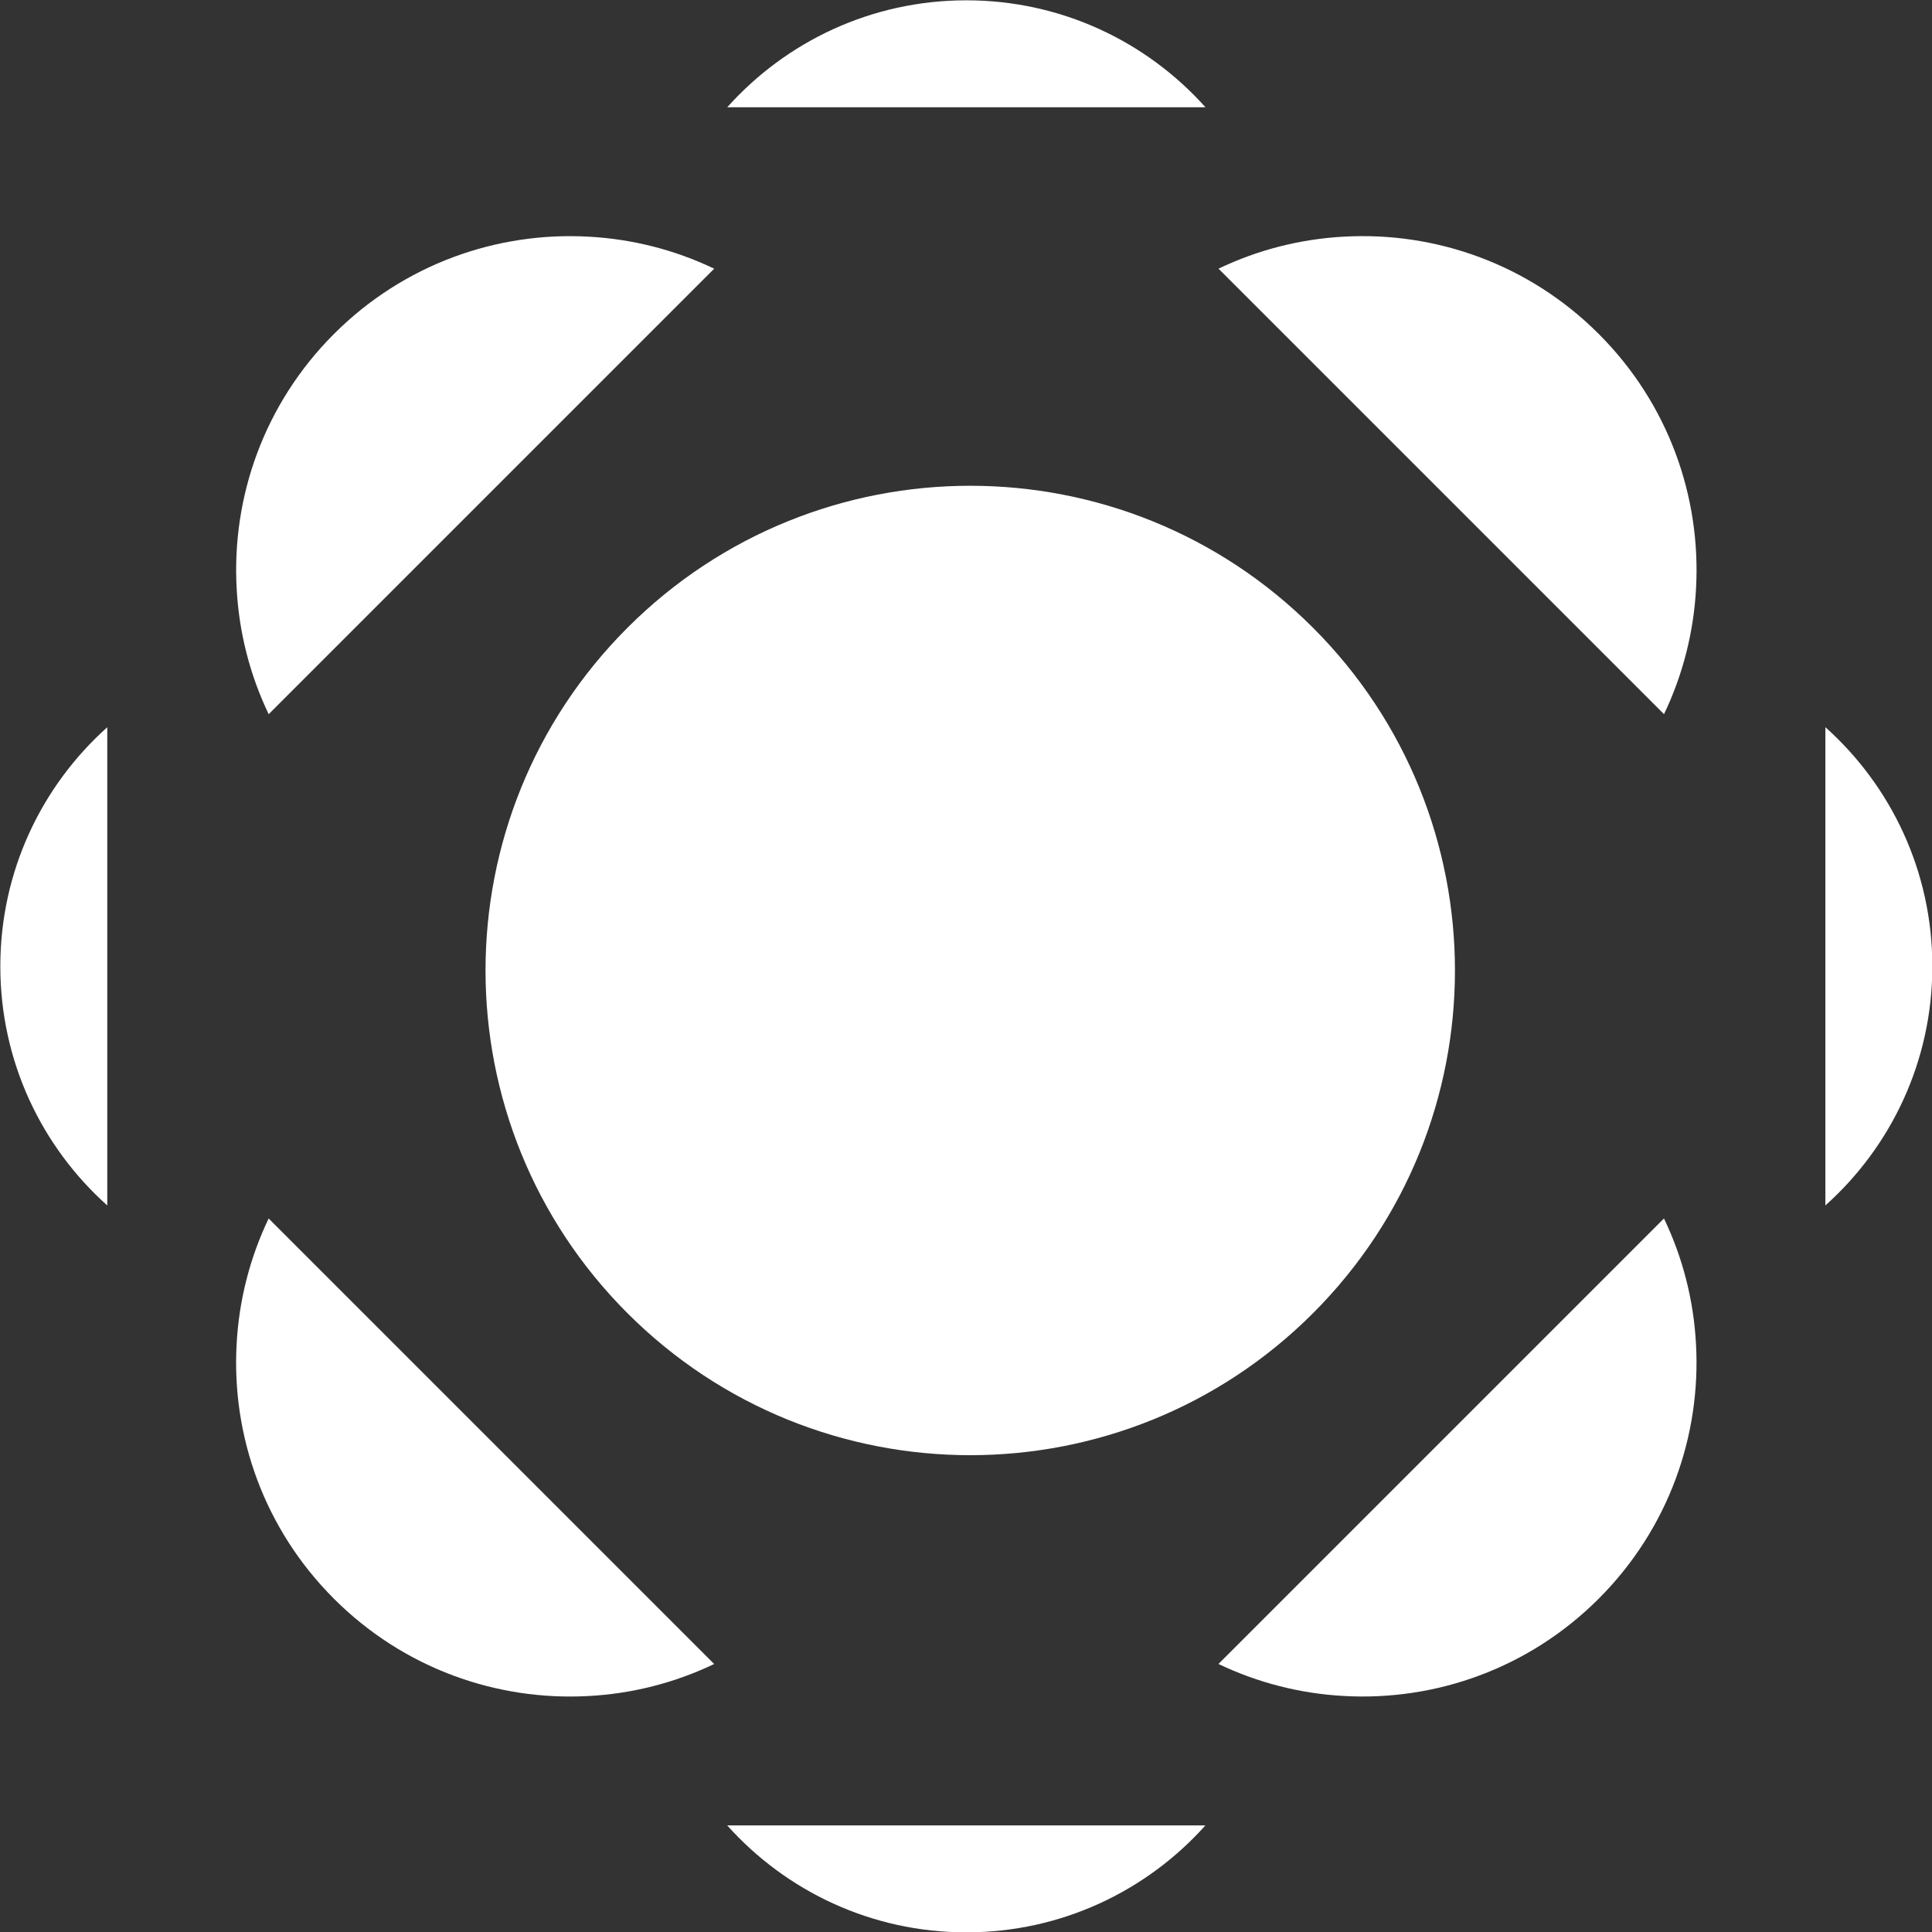
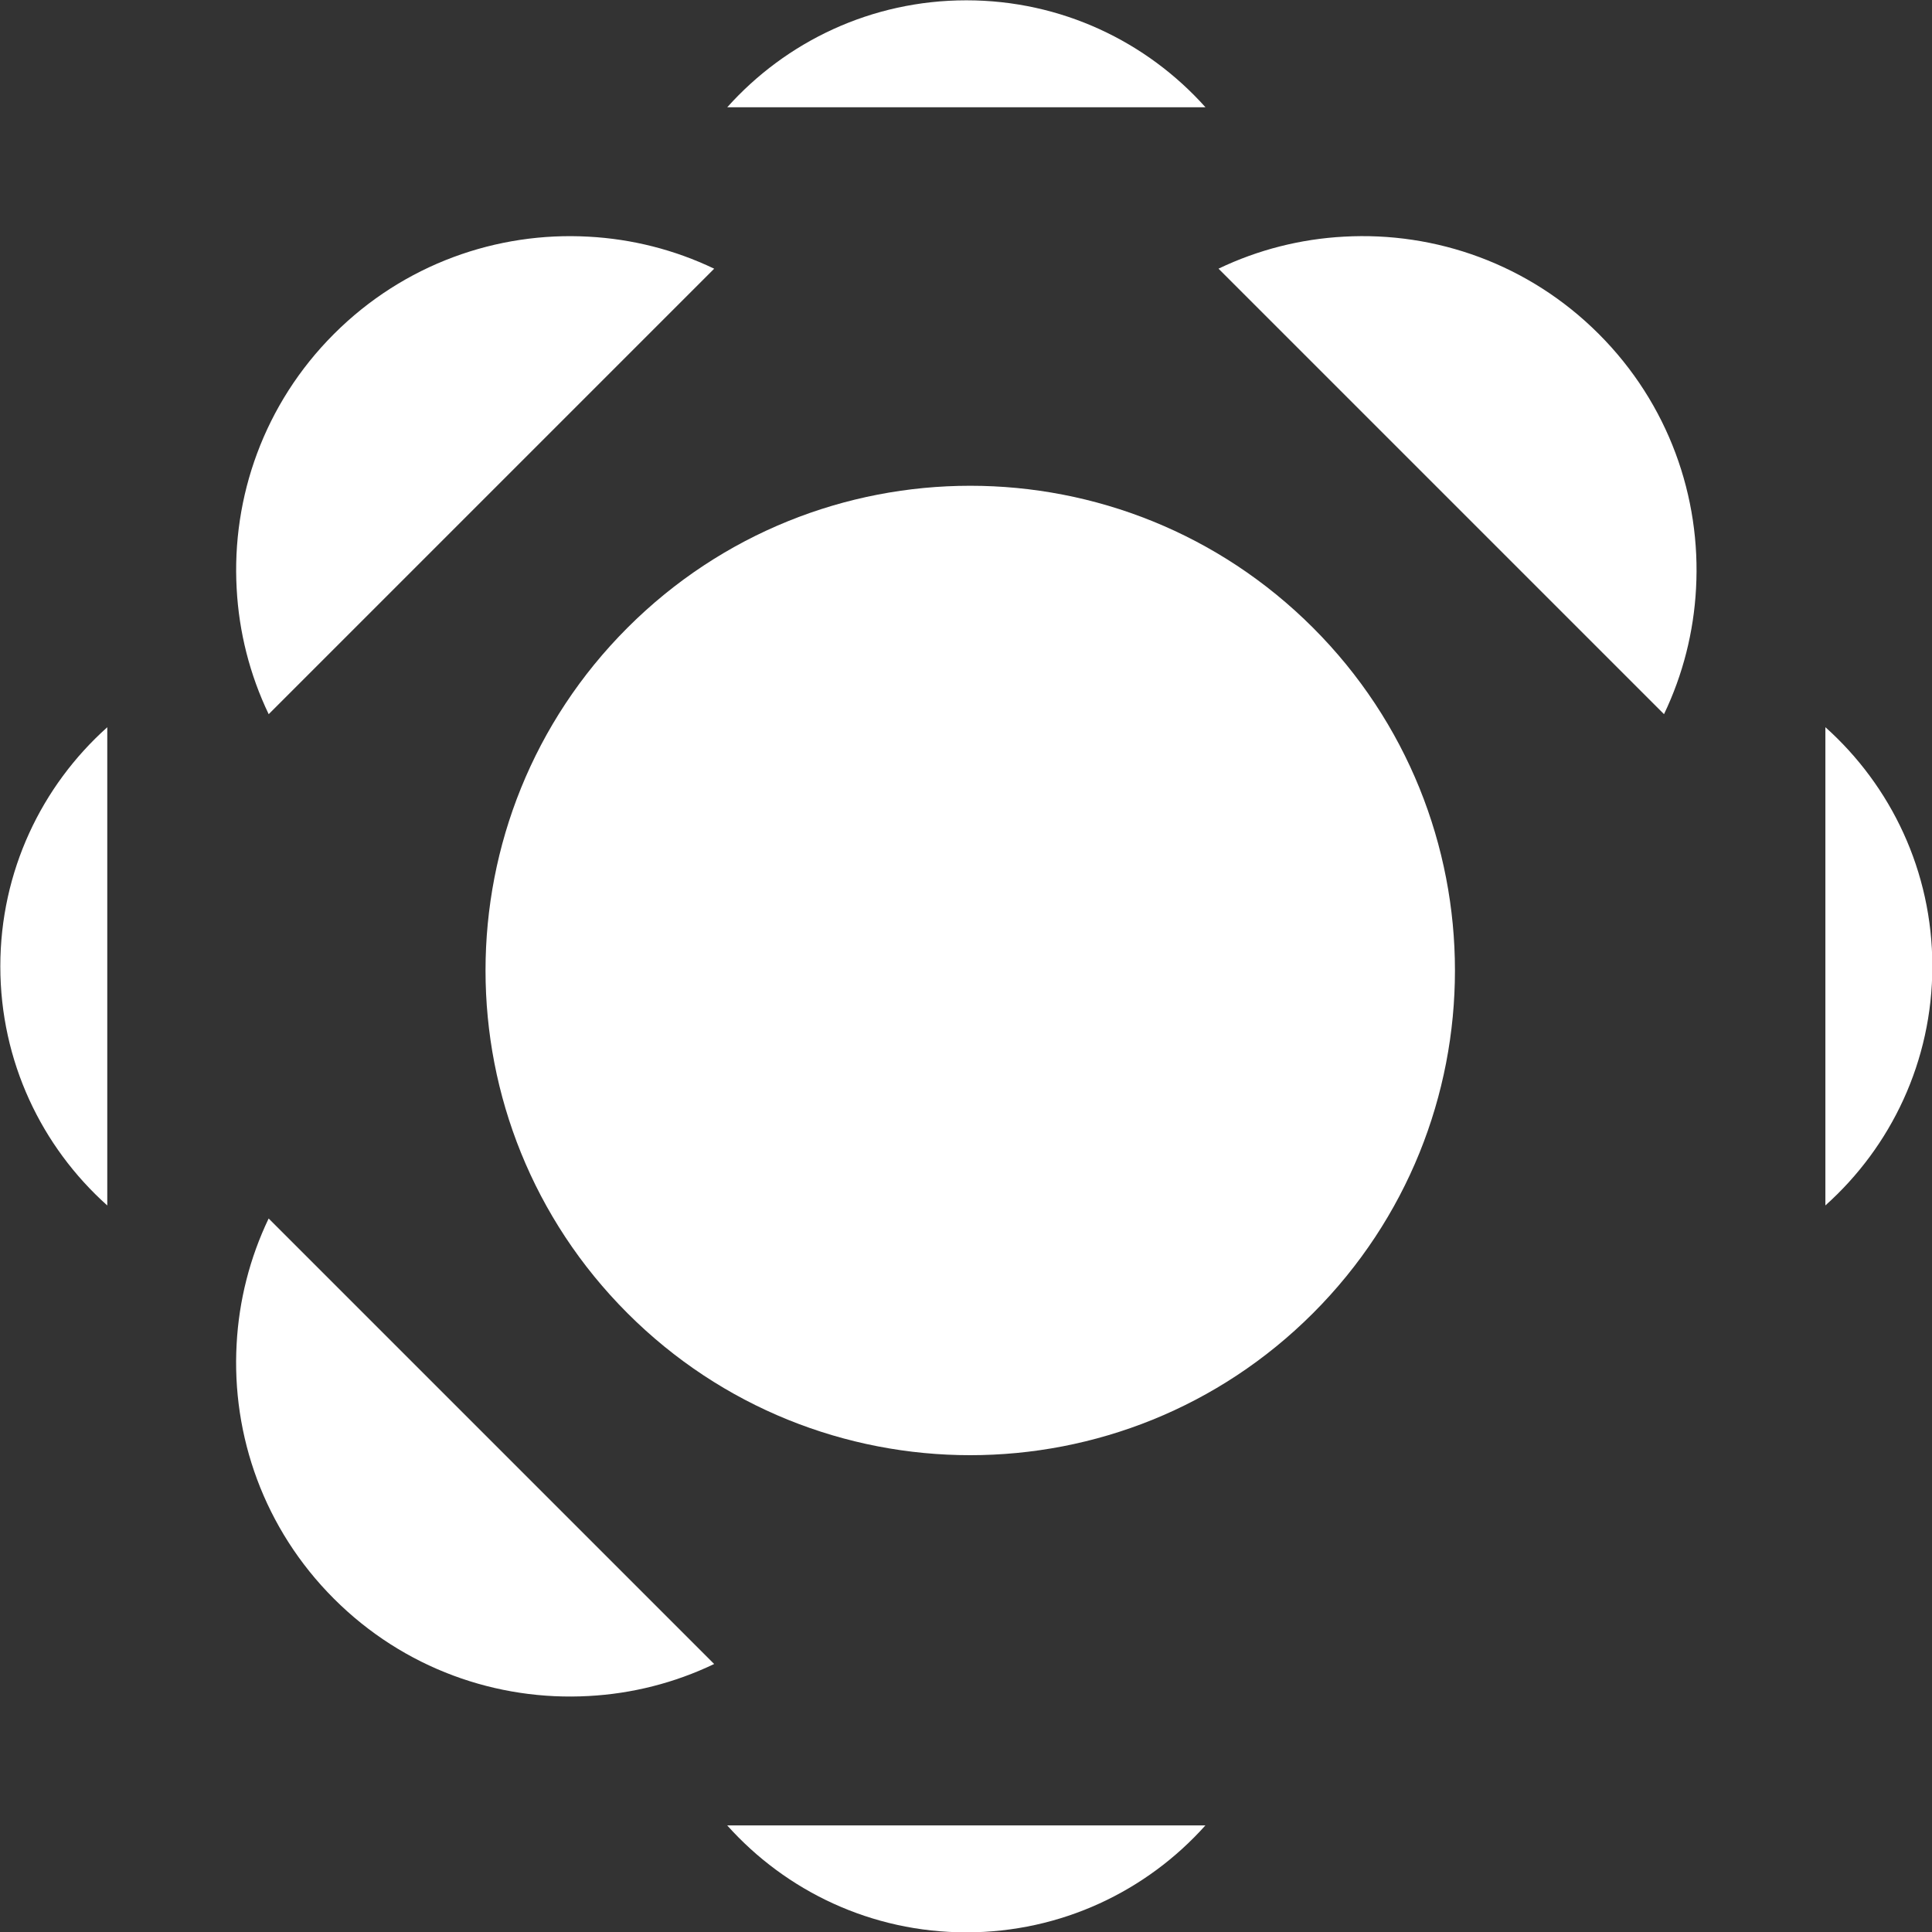
<svg xmlns="http://www.w3.org/2000/svg" xmlns:ns1="http://www.serif.com/" width="100%" height="100%" viewBox="0 0 4167 4167" version="1.1" xml:space="preserve" style="fill-rule:evenodd;clip-rule:evenodd;stroke-linejoin:round;stroke-miterlimit:2;">
  <rect x="0" y="0" width="4167" height="4167" fill="#333333" stroke="none" />
  <g transform="matrix(1,0,0,1,-7299.09,-10092.4)">
    <g id="Page-6b" ns1:id="Page 6b" transform="matrix(4.167,0,0,4.167,7299.09,10092.4)">
      <rect x="0" y="0" width="1000" height="1000" style="fill:none;" />
      <clipPath id="_clip1">
        <rect x="0" y="0" width="1000" height="1000" />
      </clipPath>
      <g clip-path="url(#_clip1)">
        <g id="Calque-1" ns1:id="Calque 1">
          <g transform="matrix(0.866,-0.866,-0.866,-0.866,753.084,502.317)">
            <path d="M-144.856,-60.001C-257.991,-60.001 -349.708,31.716 -349.712,144.856C-349.712,257.991 -257.995,349.707 -144.856,349.711C-31.716,349.707 60.001,257.99 60.001,144.854C59.996,31.714 -31.72,-60.001 -144.856,-60.001" style="fill:white;fill-rule:nonzero;" />
          </g>
          <g transform="matrix(1.224,0,0,1.224,695.619,633.335)">
-             <path d="M0,199.757C38.731,201.929 78.155,188.196 107.734,158.617C137.313,129.038 151.047,89.607 148.874,50.883C147.901,32.646 143.38,14.61 135.335,-2.172L-53.055,186.218C-36.273,194.256 -18.237,198.777 0,199.757" style="fill:white;fill-rule:nonzero;" />
-           </g>
+             </g>
          <g transform="matrix(1.224,0,0,1.224,944.816,376.395)">
            <path d="M0,202.233L0,0C27.753,24.827 45.229,60.935 45.229,101.113C45.229,141.298 27.753,177.407 0,202.233" style="fill:white;fill-rule:nonzero;" />
          </g>
          <g transform="matrix(1.224,0,0,1.224,304.723,367.007)">
            <path d="M0,-199.757C-38.731,-201.929 -78.155,-188.195 -107.734,-158.616C-137.313,-129.038 -151.047,-89.607 -148.874,-50.883C-147.901,-32.646 -143.38,-14.604 -135.335,2.172L53.055,-186.218C36.272,-194.256 18.236,-198.777 0,-199.757" style="fill:white;fill-rule:nonzero;" />
          </g>
          <g transform="matrix(1.224,0,0,1.224,55.527,623.95)">
            <path d="M0,-202.234L0,0C-27.754,-24.827 -45.23,-60.935 -45.23,-101.114C-45.23,-141.299 -27.754,-177.407 0,-202.234" style="fill:white;fill-rule:nonzero;" />
          </g>
          <g transform="matrix(1.224,0,0,1.224,122.482,815.572)">
            <path d="M0,-97.992C-2.173,-59.261 11.561,-19.837 41.14,9.742C70.719,39.321 110.15,53.055 148.874,50.882C167.111,49.909 185.153,45.388 201.929,37.343L13.539,-151.047C5.501,-134.264 0.979,-116.228 0,-97.992" style="fill:white;fill-rule:nonzero;" />
          </g>
          <g transform="matrix(1.224,0,0,1.224,376.392,1000.18)">
            <path d="M0,-45.23L202.233,-45.23C177.406,-17.477 141.298,0 101.12,0C60.935,0 24.826,-17.477 0,-45.23" style="fill:white;fill-rule:nonzero;" />
          </g>
          <g transform="matrix(1.224,0,0,1.224,877.86,184.77)">
            <path d="M0,97.992C2.172,59.261 -11.562,19.837 -41.141,-9.742C-70.719,-39.321 -110.15,-53.055 -148.874,-50.882C-167.111,-49.909 -185.153,-45.388 -201.929,-37.343L-13.539,151.047C-5.501,134.265 -0.98,116.229 0,97.992" style="fill:white;fill-rule:nonzero;" />
          </g>
          <g transform="matrix(1.224,0,0,1.224,623.951,0.161)">
            <path d="M0,45.229L-202.233,45.229C-177.407,17.476 -141.299,0 -101.12,0C-60.935,0 -24.827,17.476 0,45.229" style="fill:white;fill-rule:nonzero;" />
          </g>
        </g>
      </g>
    </g>
  </g>
</svg>